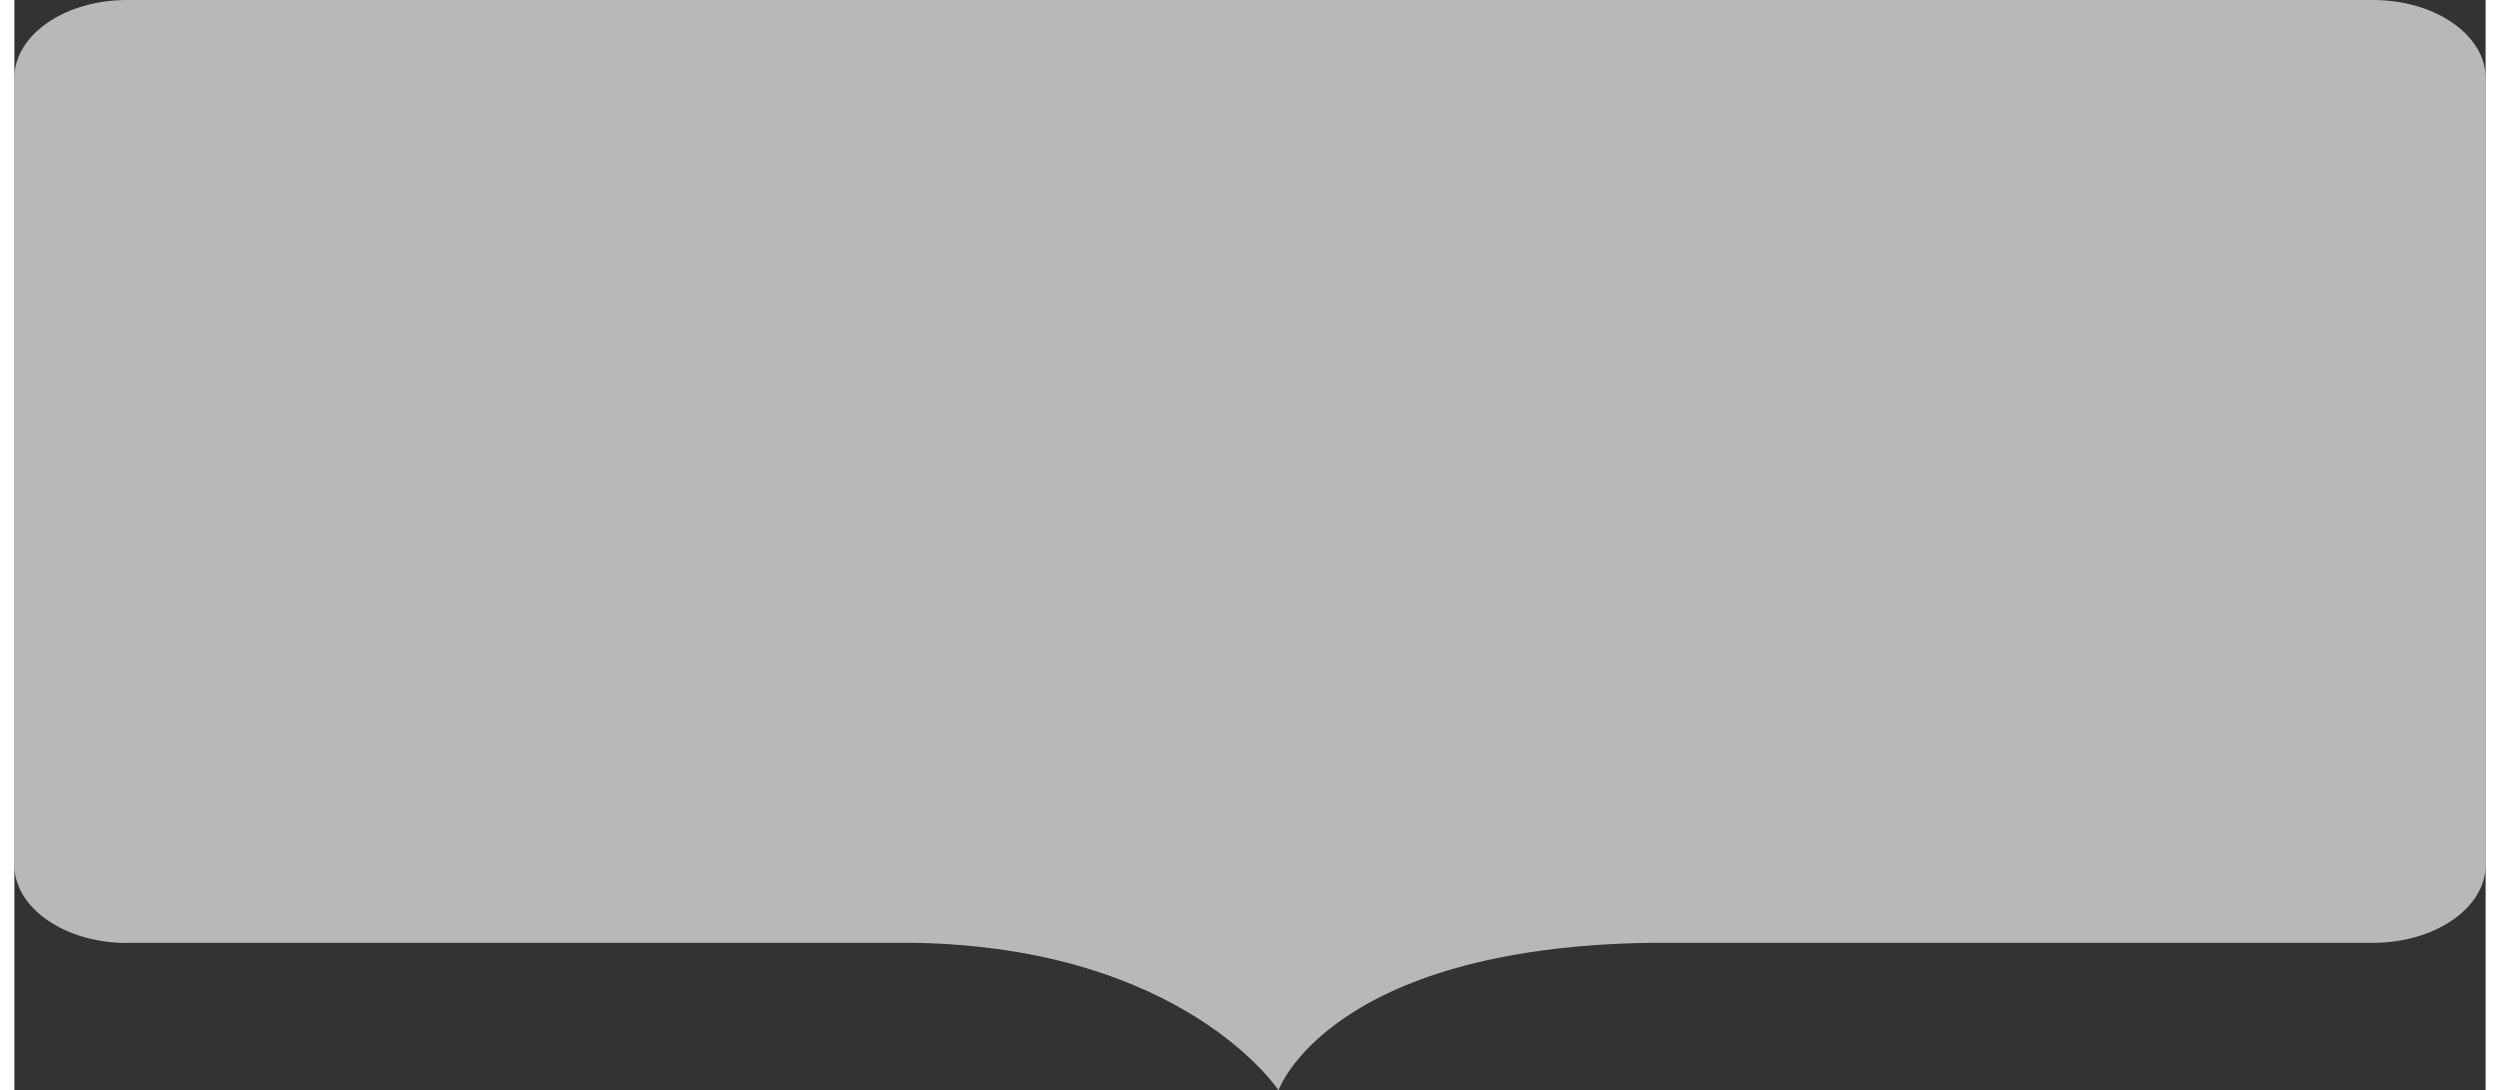
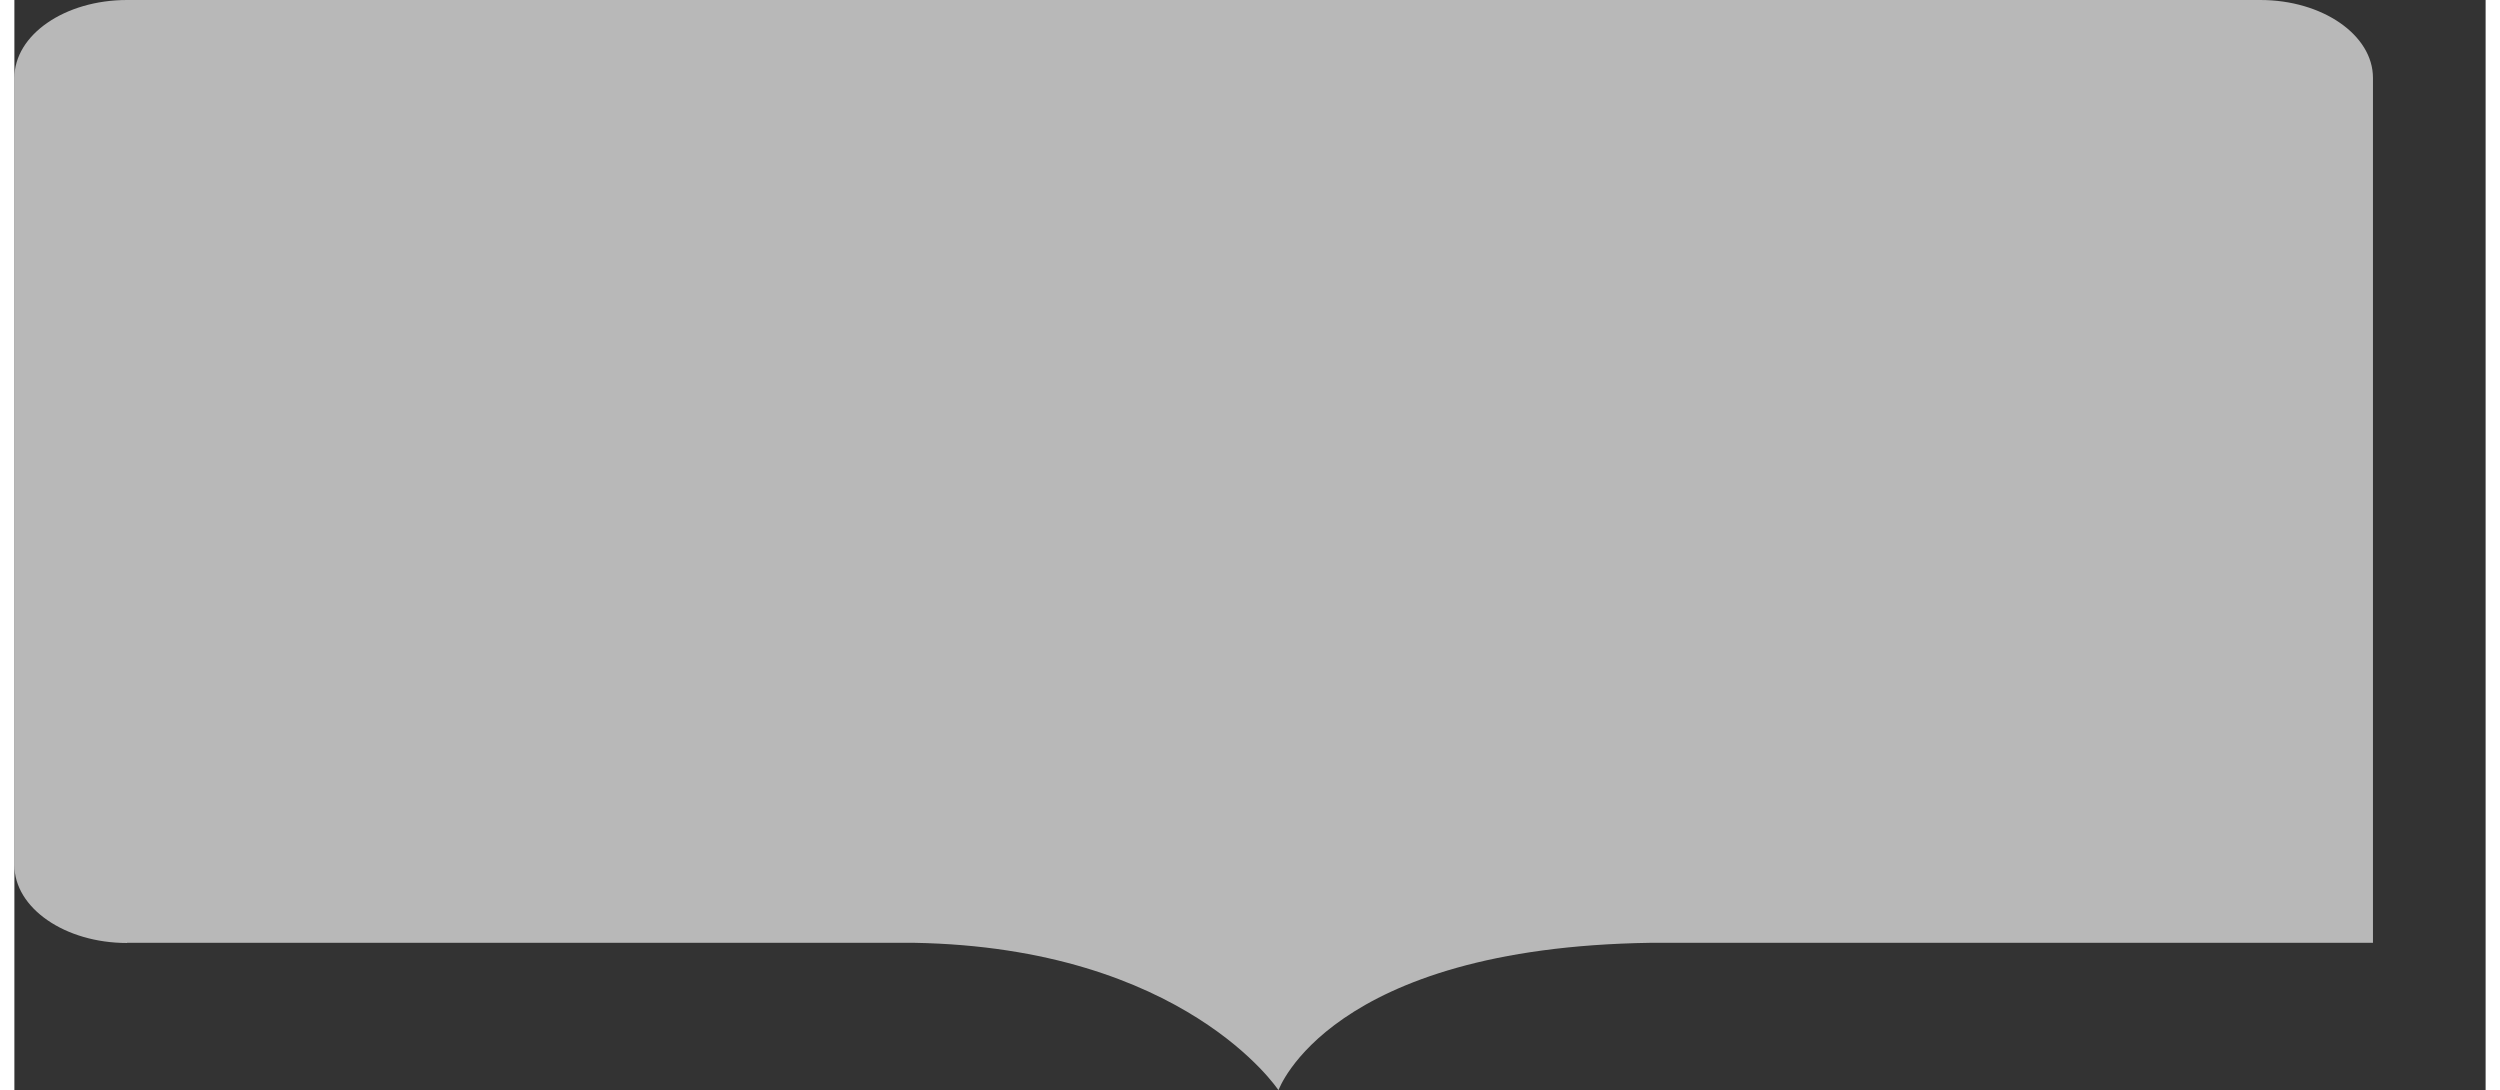
<svg xmlns="http://www.w3.org/2000/svg" id="MASTHEAD67ec17955dcac" viewBox="0 0 133.6 58.94" aria-hidden="true" width="133px" height="58px">
  <rect x="0" y="0" width="133.6" height="58.94" fill="#333333" stroke="none" />
  <defs>
    <linearGradient class="cerosgradient" data-cerosgradient="true" id="CerosGradient_id8a6d624f7" gradientUnits="userSpaceOnUse" x1="50%" y1="100%" x2="50%" y2="0%">
      <stop offset="0%" stop-color="#d1d1d1" />
      <stop offset="100%" stop-color="#d1d1d1" />
    </linearGradient>
    <linearGradient />
    <style>
      .cls-1-67ec17955dcac{
        fill: #fff;
        opacity: .65;
      }
    </style>
  </defs>
-   <path class="cls-1-67ec17955dcac" d="M6.09,50.97h42.54c14.64.25,19.71,7.97,19.71,7.97,0,0,2.72-7.72,20.13-7.97h39.04c3.36,0,6.09-1.88,6.09-4.21V4.21c0-2.32-2.73-4.21-6.09-4.21H6.09C2.73,0,0,1.88,0,4.21v42.56c0,2.32,2.73,4.21,6.09,4.21Z" />
+   <path class="cls-1-67ec17955dcac" d="M6.09,50.97h42.54c14.64.25,19.71,7.97,19.71,7.97,0,0,2.72-7.72,20.13-7.97h39.04V4.21c0-2.32-2.73-4.21-6.09-4.21H6.09C2.73,0,0,1.88,0,4.21v42.56c0,2.32,2.73,4.21,6.09,4.21Z" />
</svg>